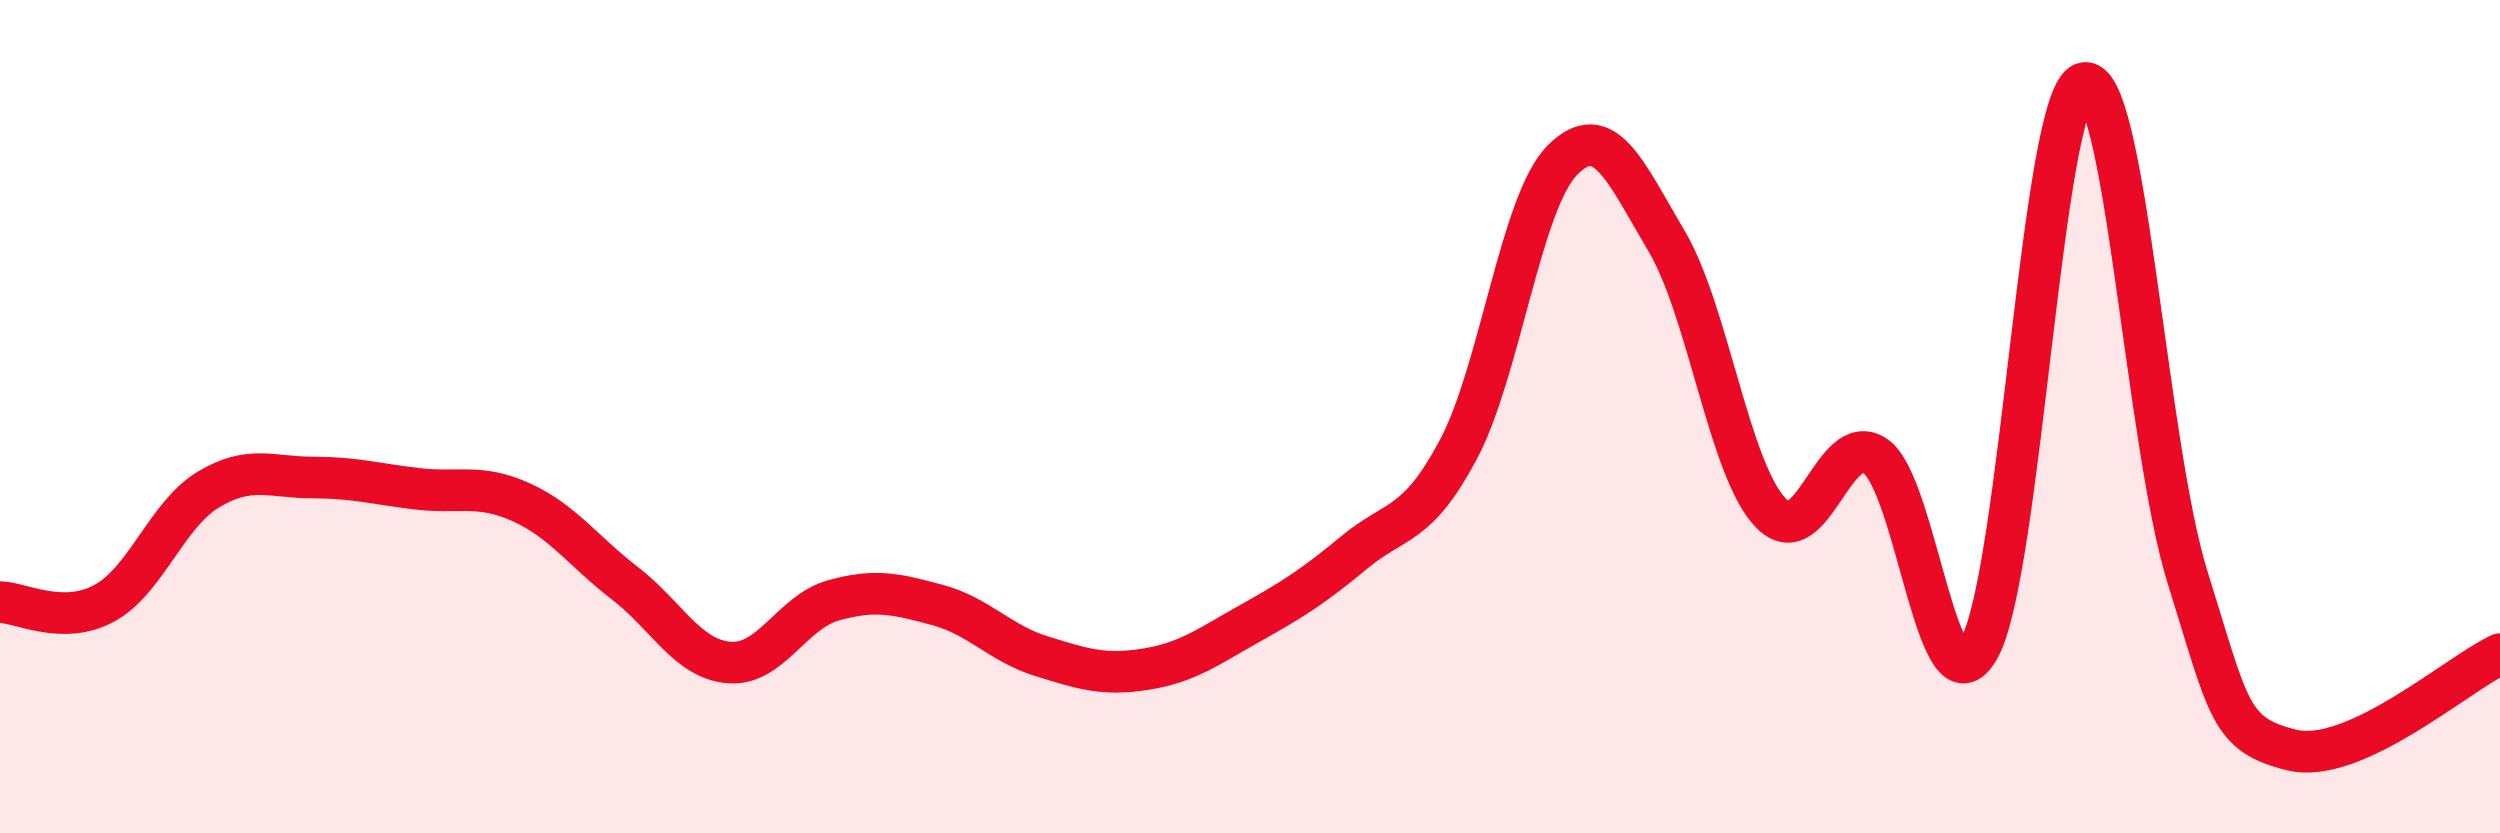
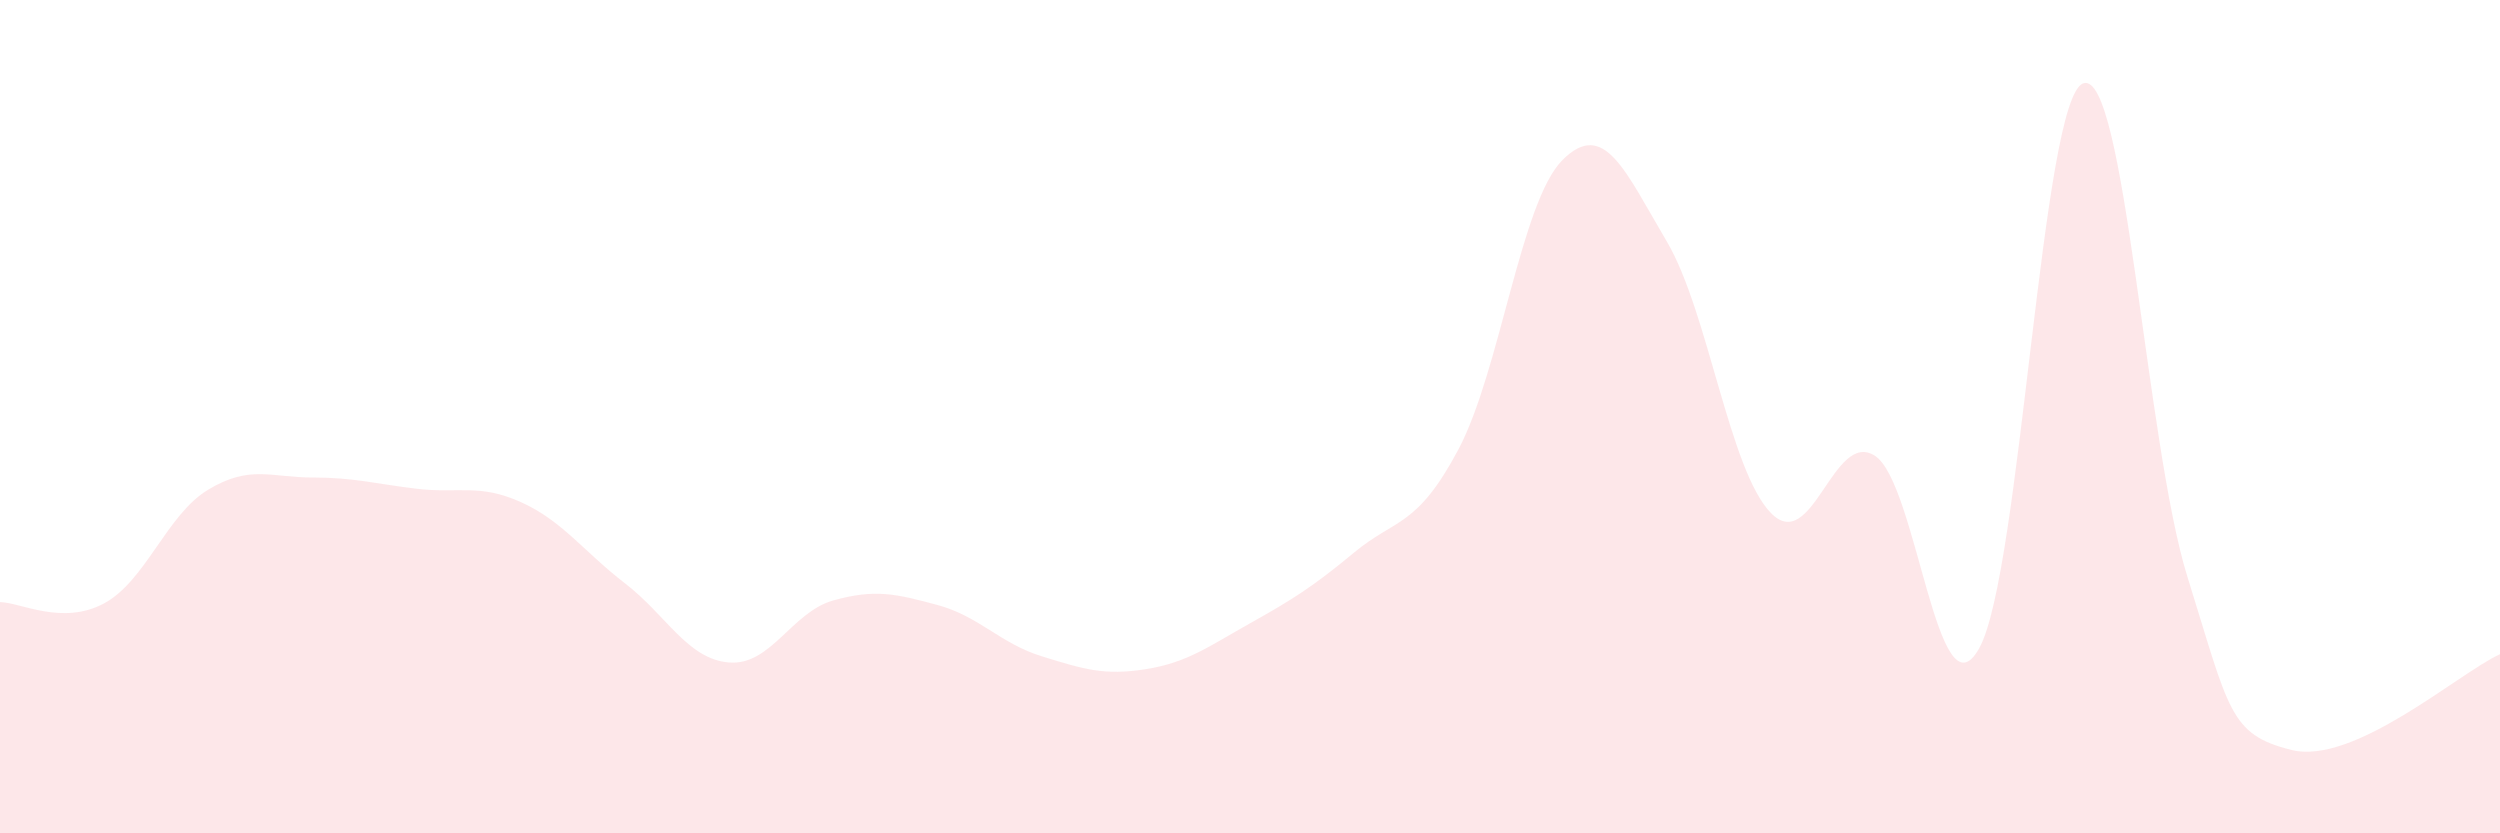
<svg xmlns="http://www.w3.org/2000/svg" width="60" height="20" viewBox="0 0 60 20">
  <path d="M 0,14.45 C 0.5,14.46 1.5,15.02 2.5,14.48 C 3.5,13.94 4,12.35 5,11.75 C 6,11.15 6.5,11.46 7.5,11.46 C 8.5,11.46 9,11.61 10,11.73 C 11,11.85 11.5,11.6 12.5,12.05 C 13.5,12.5 14,13.23 15,14 C 16,14.77 16.5,15.82 17.5,15.9 C 18.5,15.98 19,14.69 20,14.41 C 21,14.13 21.5,14.25 22.5,14.52 C 23.5,14.79 24,15.44 25,15.75 C 26,16.06 26.5,16.22 27.5,16.06 C 28.5,15.9 29,15.52 30,14.96 C 31,14.4 31.5,14.09 32.5,13.26 C 33.5,12.43 34,12.67 35,10.79 C 36,8.91 36.5,4.84 37.5,3.84 C 38.5,2.84 39,4.1 40,5.79 C 41,7.48 41.5,11.28 42.5,12.31 C 43.5,13.34 44,10.29 45,10.94 C 46,11.59 46.5,17.35 47.5,15.56 C 48.5,13.77 49,2.34 50,2 C 51,1.66 51.5,10.65 52.5,13.85 C 53.5,17.05 53.5,17.63 55,18 C 56.5,18.37 59,16.16 60,15.7L60 20L0 20Z" fill="#EB0A25" opacity="0.1" stroke-linecap="round" stroke-linejoin="round" />
-   <path d="M 0,14.45 C 0.5,14.46 1.5,15.02 2.5,14.48 C 3.5,13.94 4,12.35 5,11.75 C 6,11.15 6.5,11.46 7.5,11.46 C 8.5,11.46 9,11.61 10,11.73 C 11,11.85 11.5,11.6 12.5,12.05 C 13.5,12.5 14,13.23 15,14 C 16,14.77 16.5,15.82 17.5,15.9 C 18.5,15.98 19,14.69 20,14.41 C 21,14.13 21.5,14.25 22.5,14.52 C 23.5,14.79 24,15.44 25,15.75 C 26,16.06 26.5,16.22 27.5,16.06 C 28.5,15.9 29,15.52 30,14.96 C 31,14.4 31.5,14.09 32.5,13.26 C 33.5,12.43 34,12.67 35,10.79 C 36,8.91 36.5,4.84 37.5,3.84 C 38.5,2.84 39,4.1 40,5.79 C 41,7.48 41.5,11.28 42.5,12.31 C 43.5,13.34 44,10.29 45,10.94 C 46,11.59 46.5,17.35 47.5,15.56 C 48.5,13.77 49,2.34 50,2 C 51,1.66 51.5,10.65 52.5,13.85 C 53.5,17.05 53.5,17.63 55,18 C 56.5,18.37 59,16.16 60,15.7" stroke="#EB0A25" stroke-width="1" fill="none" stroke-linecap="round" stroke-linejoin="round" />
</svg>